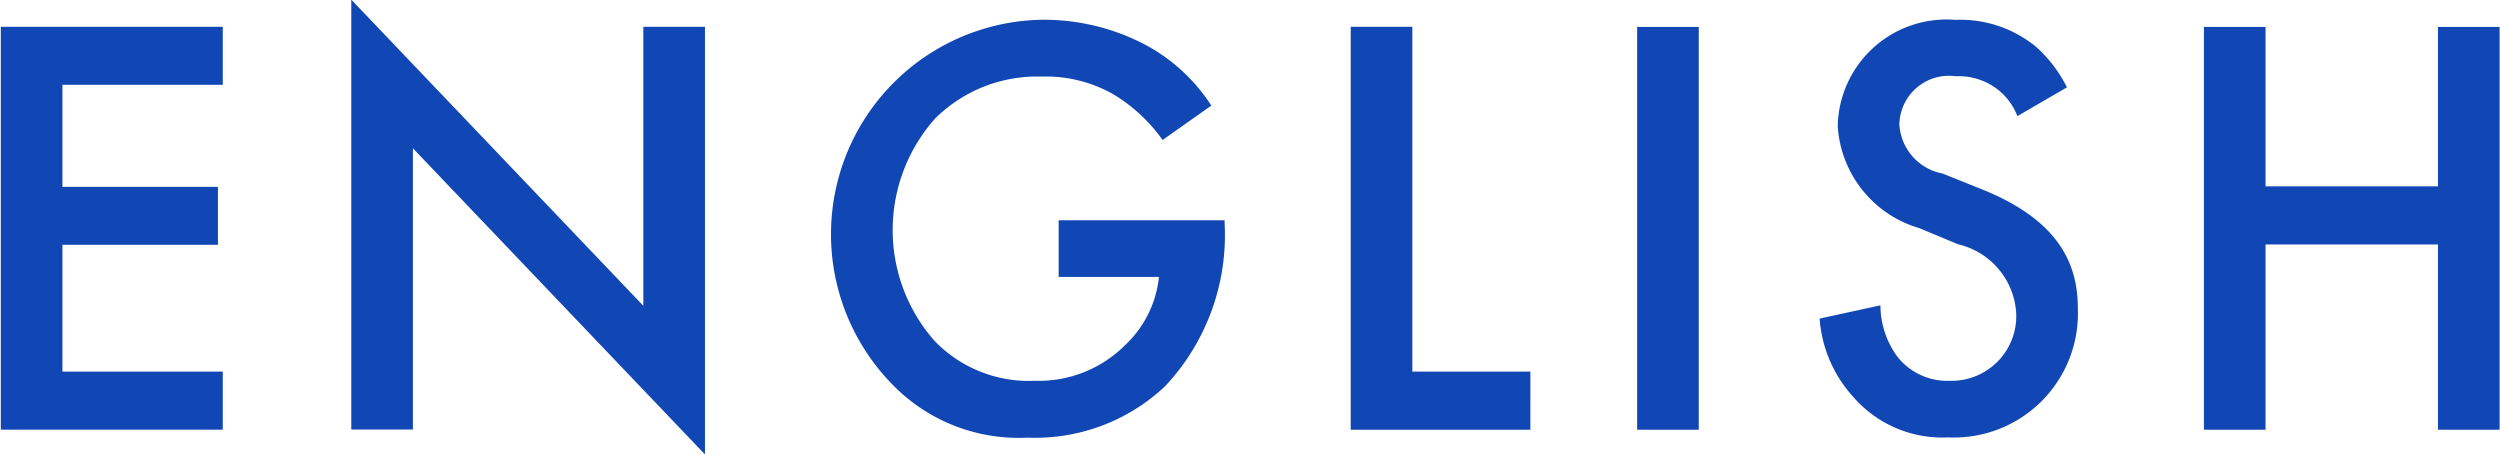
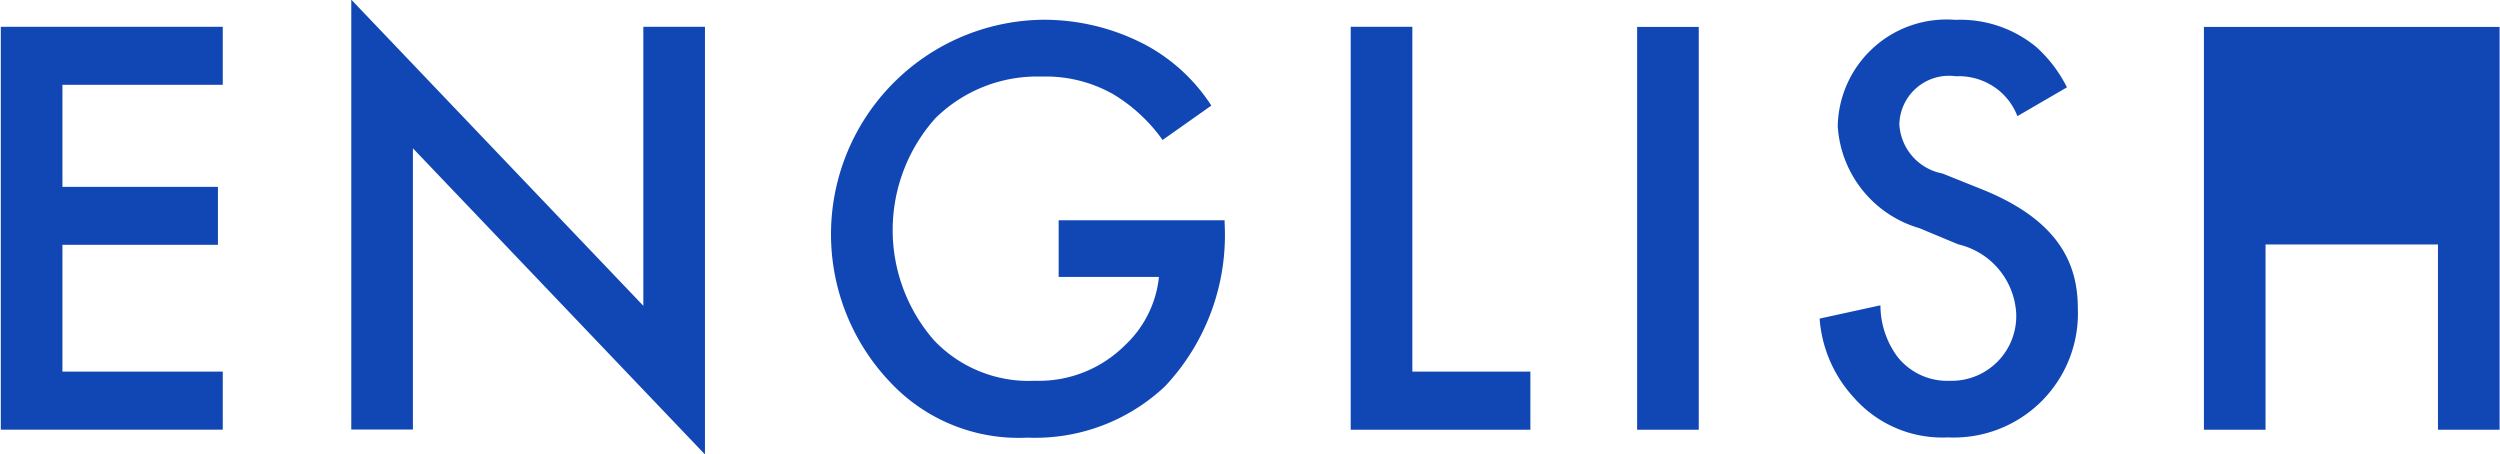
<svg xmlns="http://www.w3.org/2000/svg" width="62.06" height="11.281" viewBox="0 0 62.06 11.281">
  <defs>
    <style>
      .cls-1 {
        fill: #1147b4;
        fill-rule: evenodd;
      }
    </style>
  </defs>
-   <path id="lang-text-en.svg" class="cls-1" d="M1287.56,125.041h-5.51v10h5.51V133.6h-3.98v-3.148h3.86v-1.439h-3.86V126.48h3.98v-1.439Zm4.72,10v-6.985l7.25,7.6V125.041H1298v6.925l-7.25-7.6v10.672h1.53Zm16.03-3.792h2.49a2.7,2.7,0,0,1-.84,1.693,3.025,3.025,0,0,1-2.24.885,3.241,3.241,0,0,1-2.5-1,4.163,4.163,0,0,1,.03-5.517,3.6,3.6,0,0,1,2.64-1.034,3.393,3.393,0,0,1,1.77.435,4.074,4.074,0,0,1,1.23,1.139l1.21-.854a4.453,4.453,0,0,0-1.62-1.5,5.412,5.412,0,0,0-2.61-.63,5.325,5.325,0,0,0-3.73,9.009,4.366,4.366,0,0,0,3.4,1.364,4.7,4.7,0,0,0,3.41-1.274,5.475,5.475,0,0,0,1.48-4.047v-0.075h-4.12v1.409Zm7.25-6.206v10h4.46V133.6h-2.93v-8.559h-1.53Zm7.11,0v10h1.53v-10h-1.53Zm10.67,1.5a3.393,3.393,0,0,0-.76-1,2.961,2.961,0,0,0-2.01-.675,2.7,2.7,0,0,0-2.92,2.638,2.819,2.819,0,0,0,2.03,2.534l0.96,0.4a1.868,1.868,0,0,1,1.44,1.709,1.607,1.607,0,0,1-1.65,1.679,1.575,1.575,0,0,1-1.3-.6,2.155,2.155,0,0,1-.42-1.274l-1.51.33a3.239,3.239,0,0,0,.84,1.949,2.926,2.926,0,0,0,2.35,1,3.081,3.081,0,0,0,3.22-3.208c0-1.139-.51-2.188-2.35-2.938l-1.01-.405a1.317,1.317,0,0,1-1.07-1.214,1.231,1.231,0,0,1,1.4-1.2,1.578,1.578,0,0,1,1.08.36,1.541,1.541,0,0,1,.45.63Zm4.93-1.5h-1.53v10h1.53v-4.6h4.28v4.6h1.53v-10h-1.53V129h-4.28v-3.957Z" transform="translate(-1282.03 -124.375)" />
+   <path id="lang-text-en.svg" class="cls-1" d="M1287.56,125.041h-5.51v10h5.51V133.6h-3.98v-3.148h3.86v-1.439h-3.86V126.48h3.98v-1.439Zm4.72,10v-6.985l7.25,7.6V125.041H1298v6.925l-7.25-7.6v10.672h1.53Zm16.03-3.792h2.49a2.7,2.7,0,0,1-.84,1.693,3.025,3.025,0,0,1-2.24.885,3.241,3.241,0,0,1-2.5-1,4.163,4.163,0,0,1,.03-5.517,3.6,3.6,0,0,1,2.64-1.034,3.393,3.393,0,0,1,1.77.435,4.074,4.074,0,0,1,1.23,1.139l1.21-.854a4.453,4.453,0,0,0-1.62-1.5,5.412,5.412,0,0,0-2.61-.63,5.325,5.325,0,0,0-3.73,9.009,4.366,4.366,0,0,0,3.4,1.364,4.7,4.7,0,0,0,3.41-1.274,5.475,5.475,0,0,0,1.48-4.047v-0.075h-4.12v1.409Zm7.25-6.206v10h4.46V133.6h-2.93v-8.559h-1.53Zm7.11,0v10h1.53v-10h-1.53Zm10.67,1.5a3.393,3.393,0,0,0-.76-1,2.961,2.961,0,0,0-2.01-.675,2.7,2.7,0,0,0-2.92,2.638,2.819,2.819,0,0,0,2.03,2.534l0.96,0.4a1.868,1.868,0,0,1,1.44,1.709,1.607,1.607,0,0,1-1.65,1.679,1.575,1.575,0,0,1-1.3-.6,2.155,2.155,0,0,1-.42-1.274l-1.51.33a3.239,3.239,0,0,0,.84,1.949,2.926,2.926,0,0,0,2.35,1,3.081,3.081,0,0,0,3.22-3.208c0-1.139-.51-2.188-2.35-2.938l-1.01-.405a1.317,1.317,0,0,1-1.07-1.214,1.231,1.231,0,0,1,1.4-1.2,1.578,1.578,0,0,1,1.08.36,1.541,1.541,0,0,1,.45.63Zm4.93-1.5h-1.53v10h1.53v-4.6h4.28v4.6h1.53v-10h-1.53h-4.28v-3.957Z" transform="translate(-1282.03 -124.375)" />
</svg>